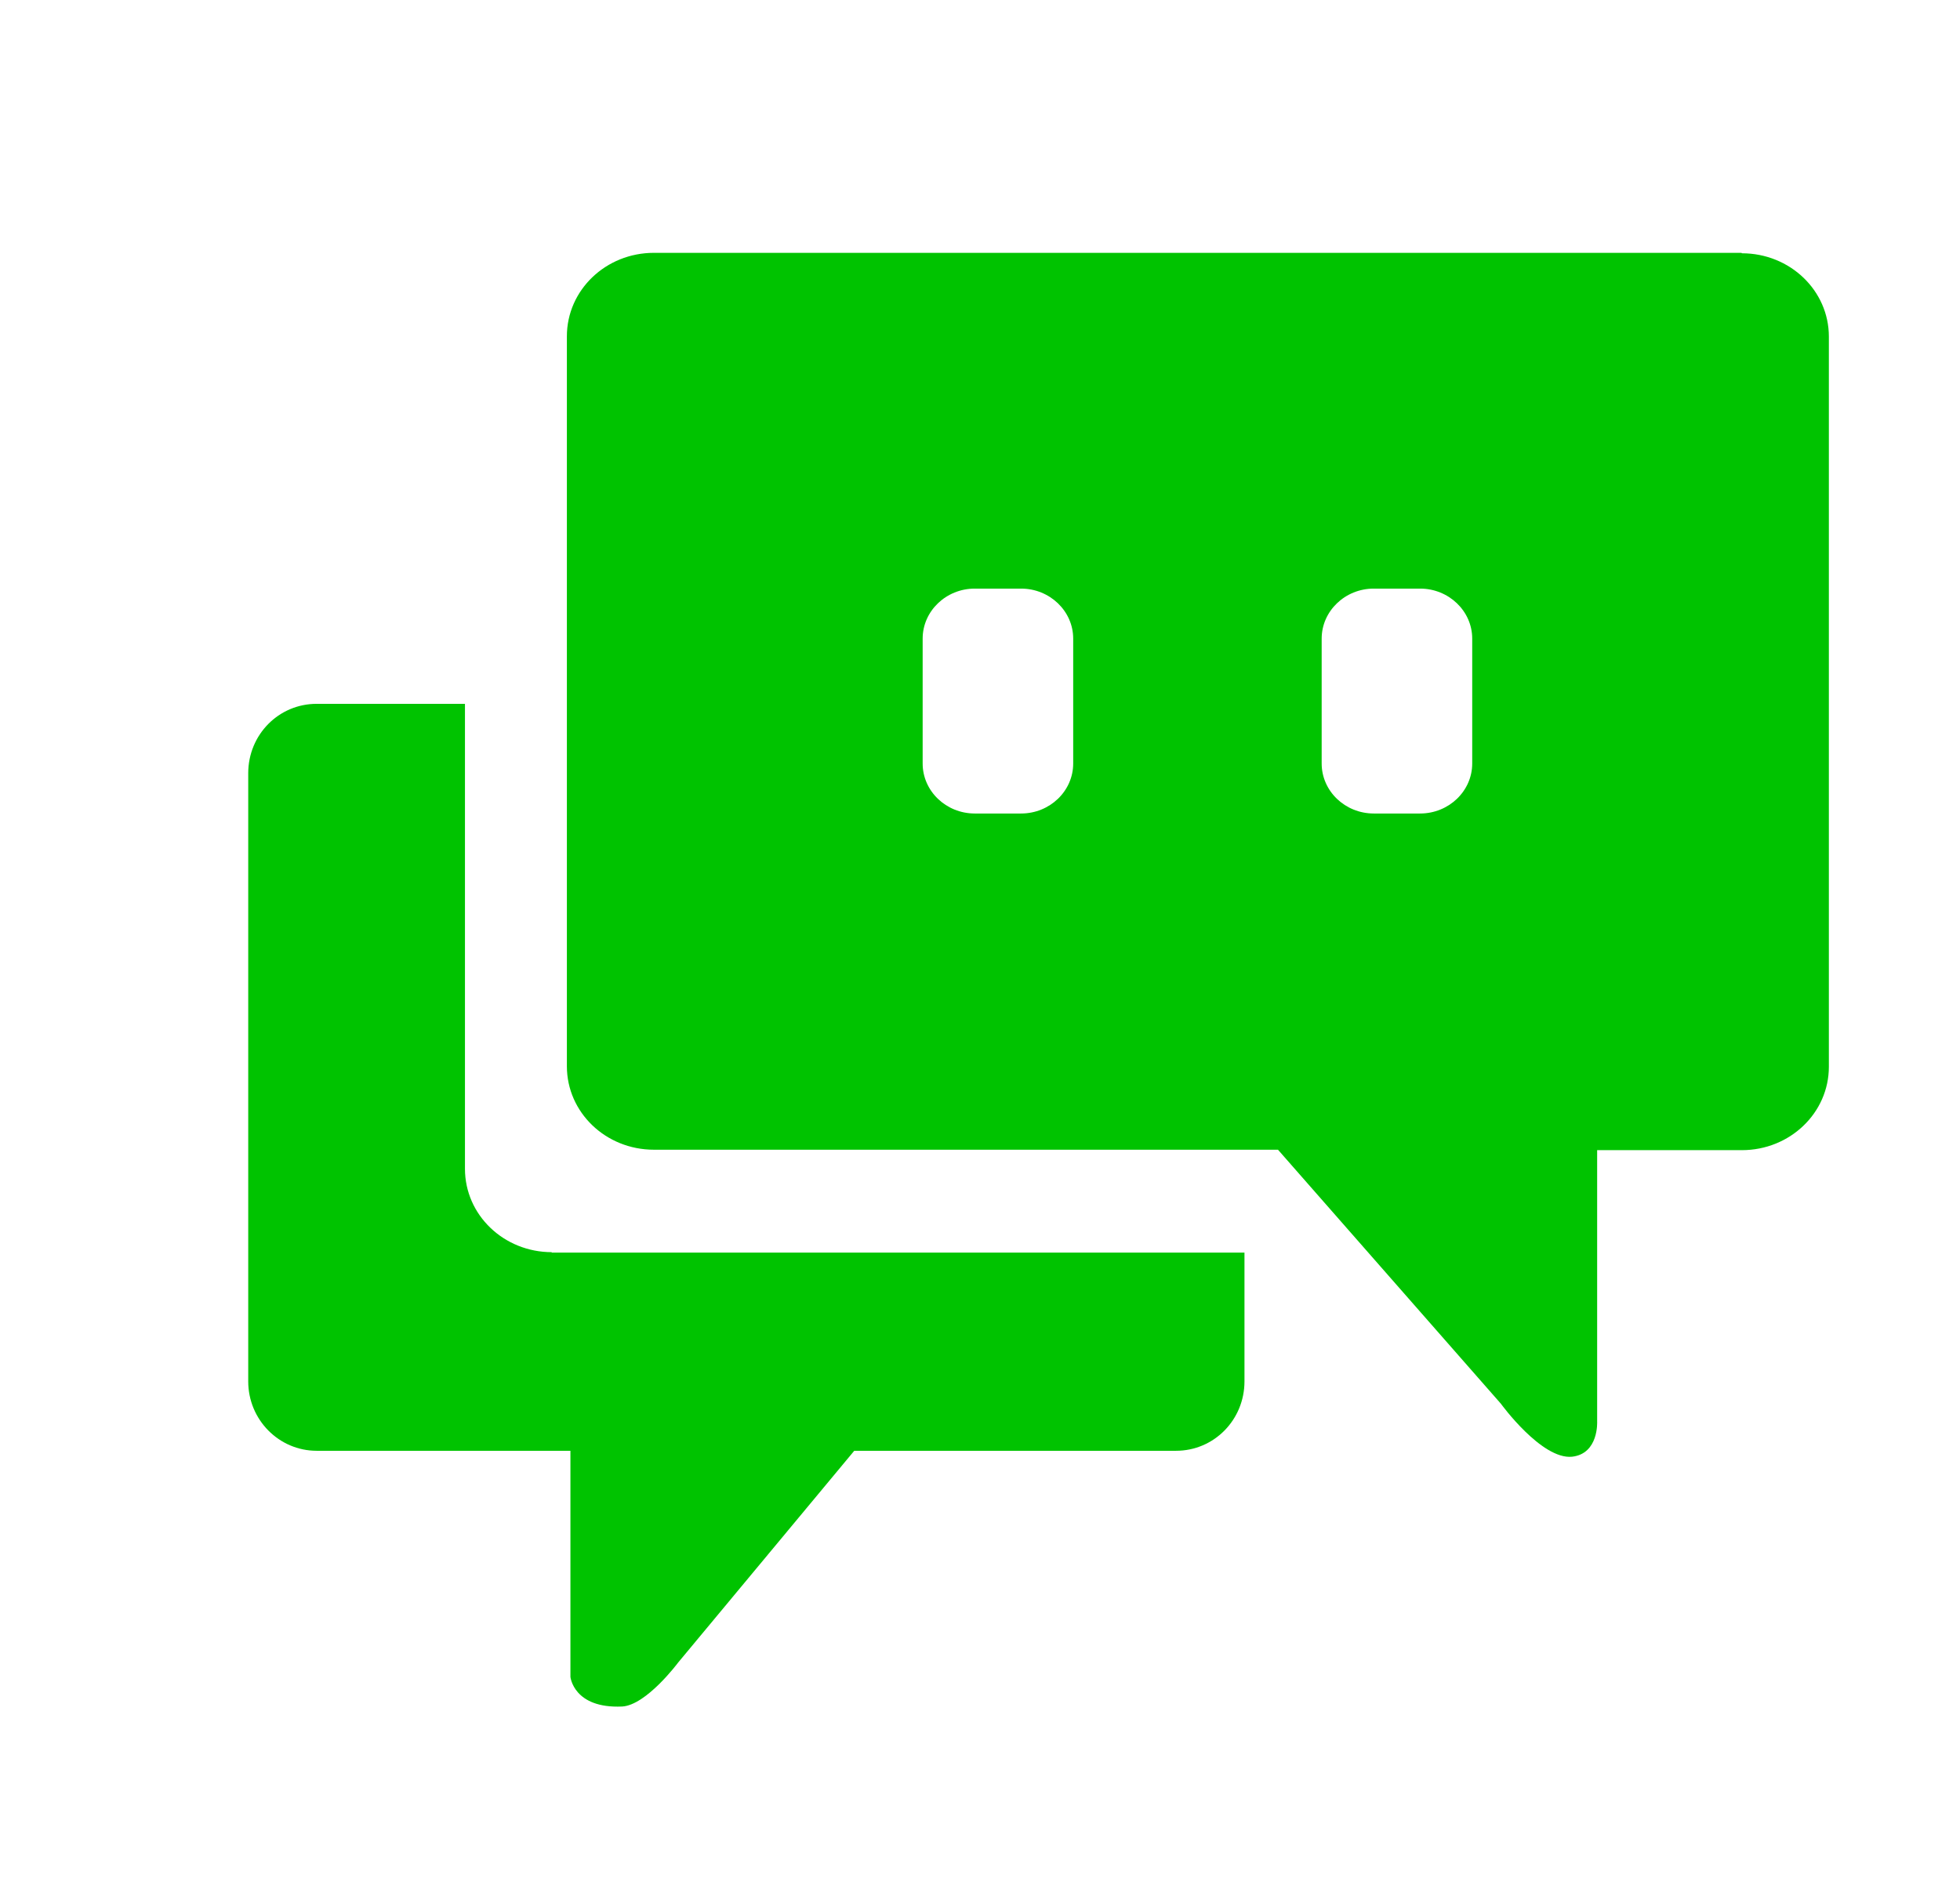
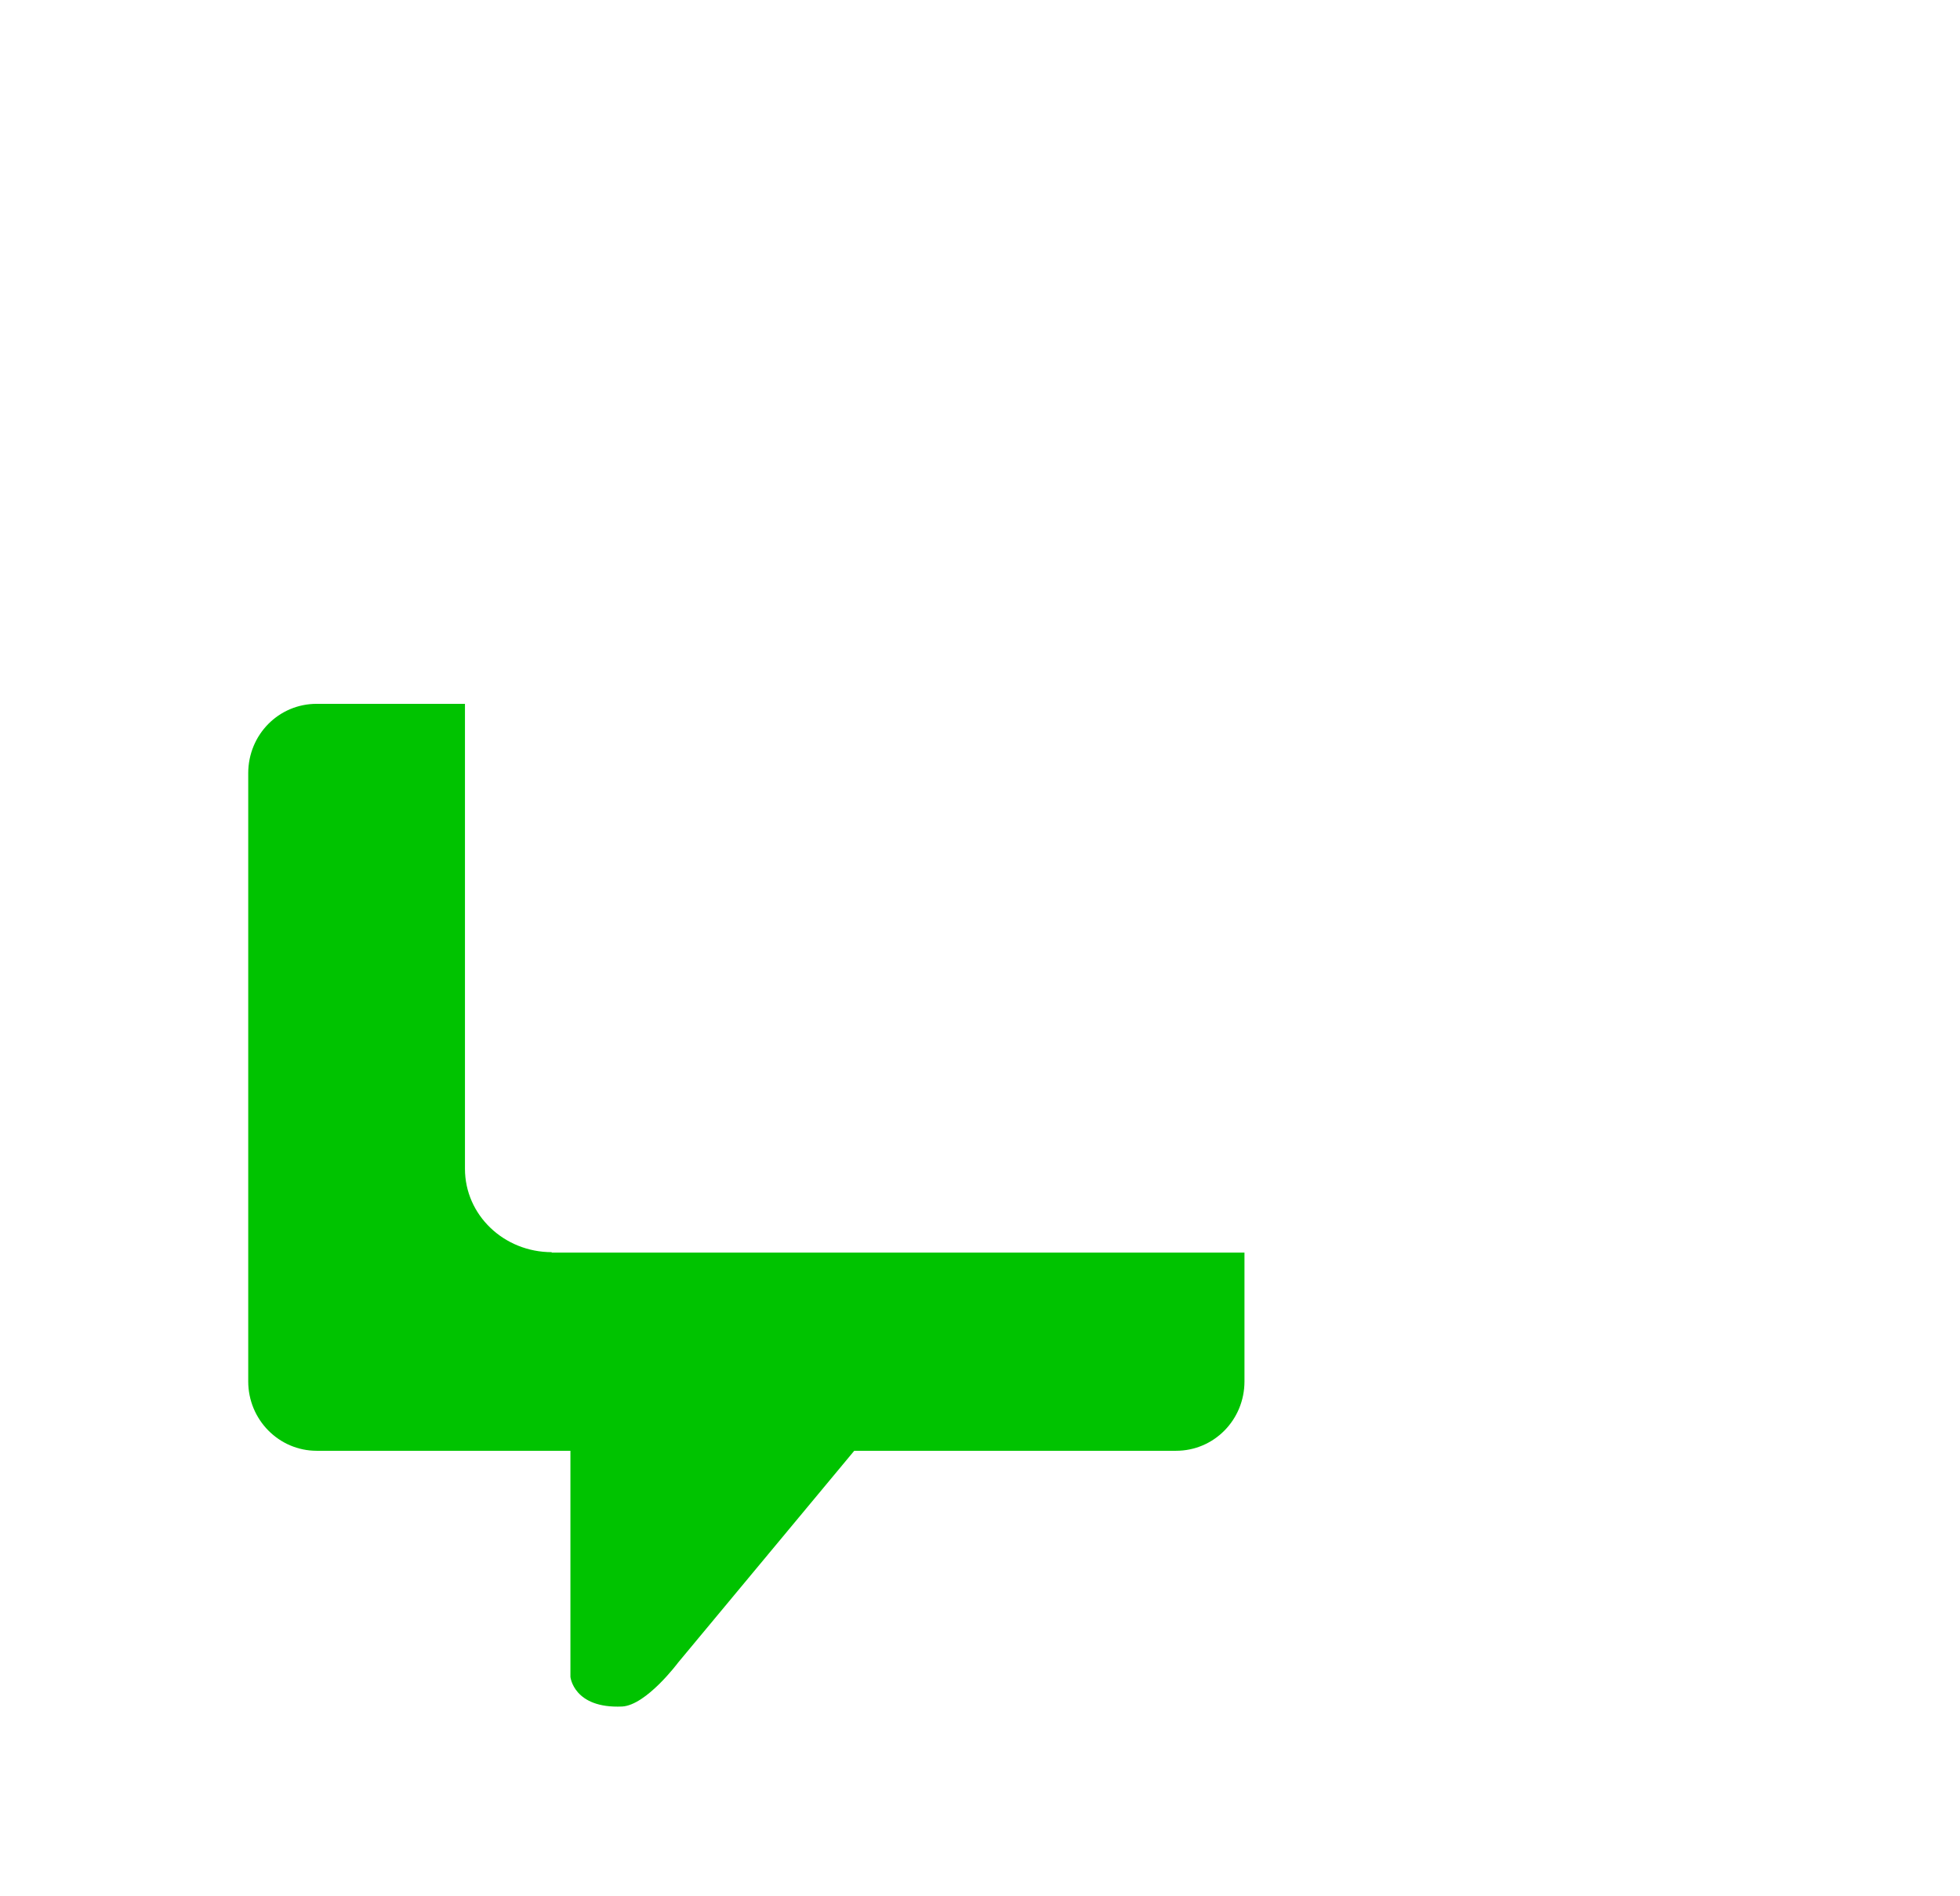
<svg xmlns="http://www.w3.org/2000/svg" width="31" height="30" viewBox="0 0 31 30" fill="none">
-   <path d="M27.544 4H10.342C9.581 4 8.966 4.59 8.966 5.32V16.869C8.966 17.599 9.581 18.189 10.342 18.189H20.213L23.739 22.208C23.739 22.208 24.381 23.093 24.863 23.046C25.289 22.999 25.261 22.49 25.261 22.49V18.196H27.55C28.311 18.196 28.926 17.606 28.926 16.876V5.326C28.926 4.596 28.311 4.007 27.55 4.007L27.544 4ZM16.974 12.079C16.974 12.515 16.604 12.87 16.15 12.87H15.417C14.963 12.87 14.593 12.515 14.593 12.079V10.103C14.593 9.668 14.963 9.312 15.417 9.312H16.15C16.604 9.312 16.974 9.668 16.974 10.103V12.079ZM23.285 12.079C23.285 12.515 22.915 12.87 22.461 12.87H21.728C21.274 12.87 20.904 12.515 20.904 12.079V10.103C20.904 9.668 21.274 9.312 21.728 9.312H22.461C22.915 9.312 23.285 9.668 23.285 10.103V12.079Z" fill="#00C300" />
  <path d="M8.729 19.81C7.968 19.81 7.354 19.221 7.354 18.491V11.135H5.008C4.407 11.135 3.926 11.624 3.926 12.233V21.854C3.926 22.463 4.414 22.952 5.008 22.952H9.022V26.529C9.022 26.529 9.071 27.032 9.839 26.998C10.223 26.978 10.726 26.302 10.726 26.302L13.511 22.952H18.601C19.201 22.952 19.683 22.463 19.683 21.854V19.817H8.722L8.729 19.81Z" fill="#00C300" />
</svg>